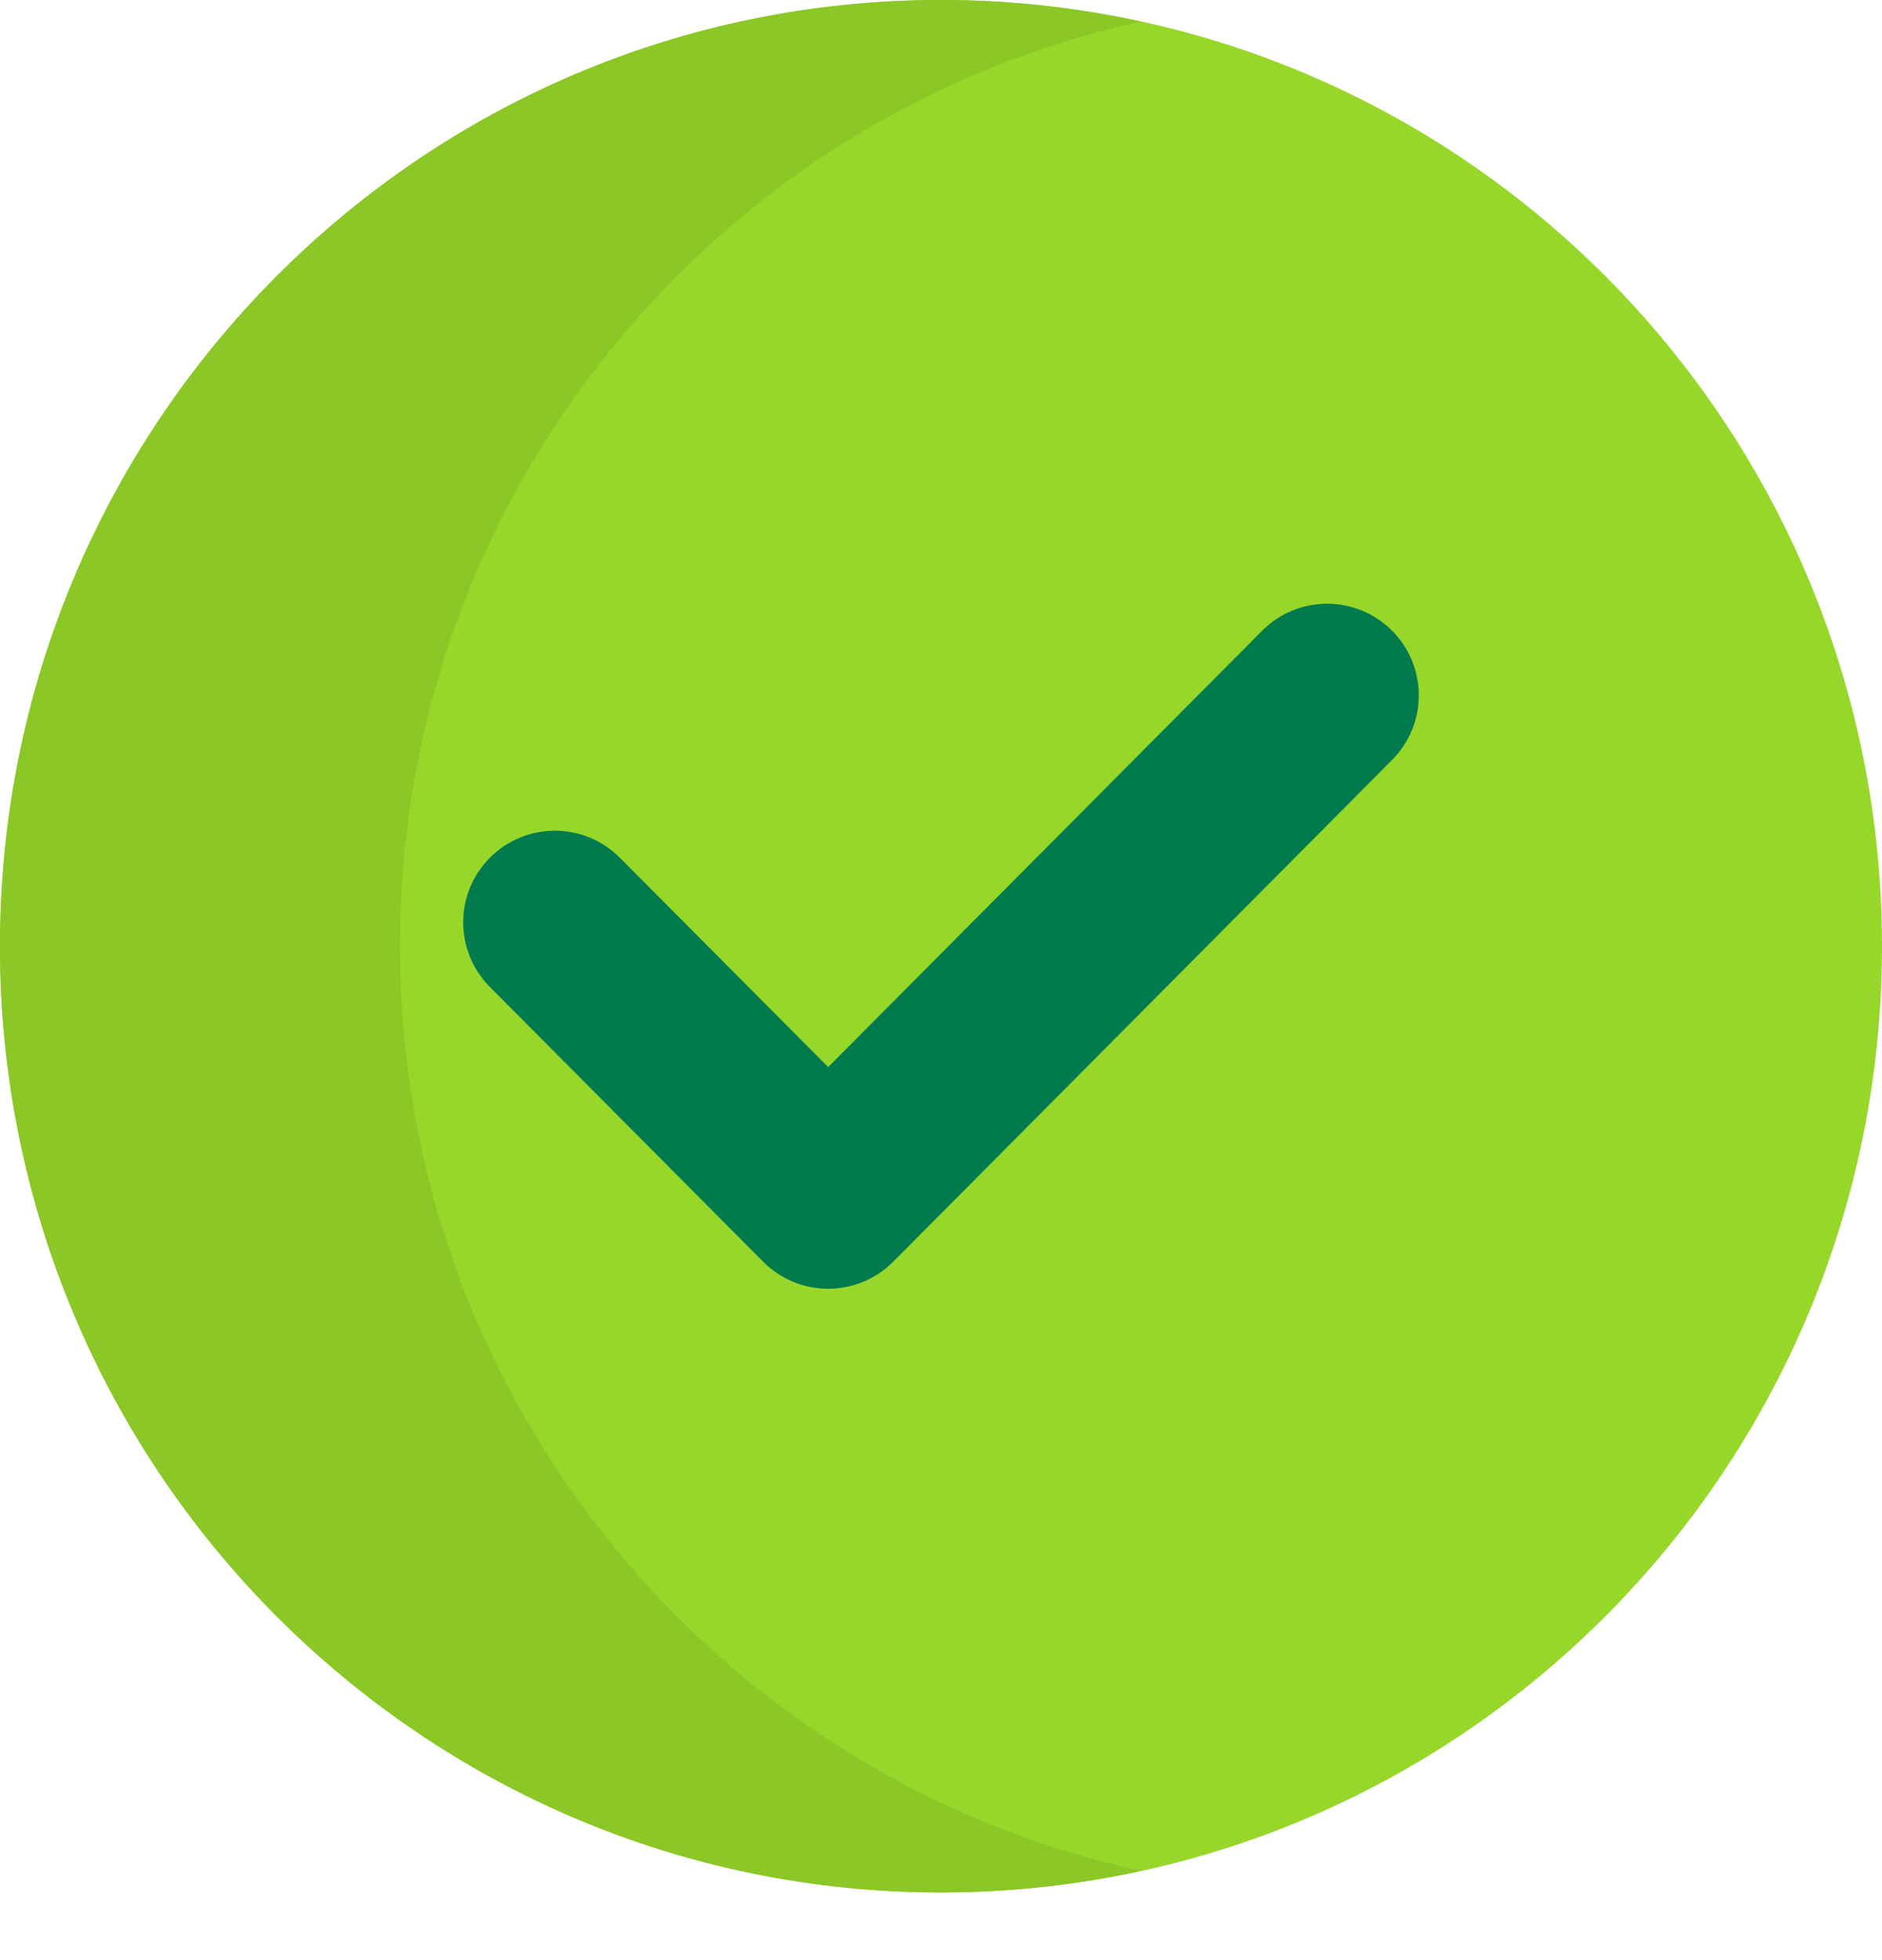
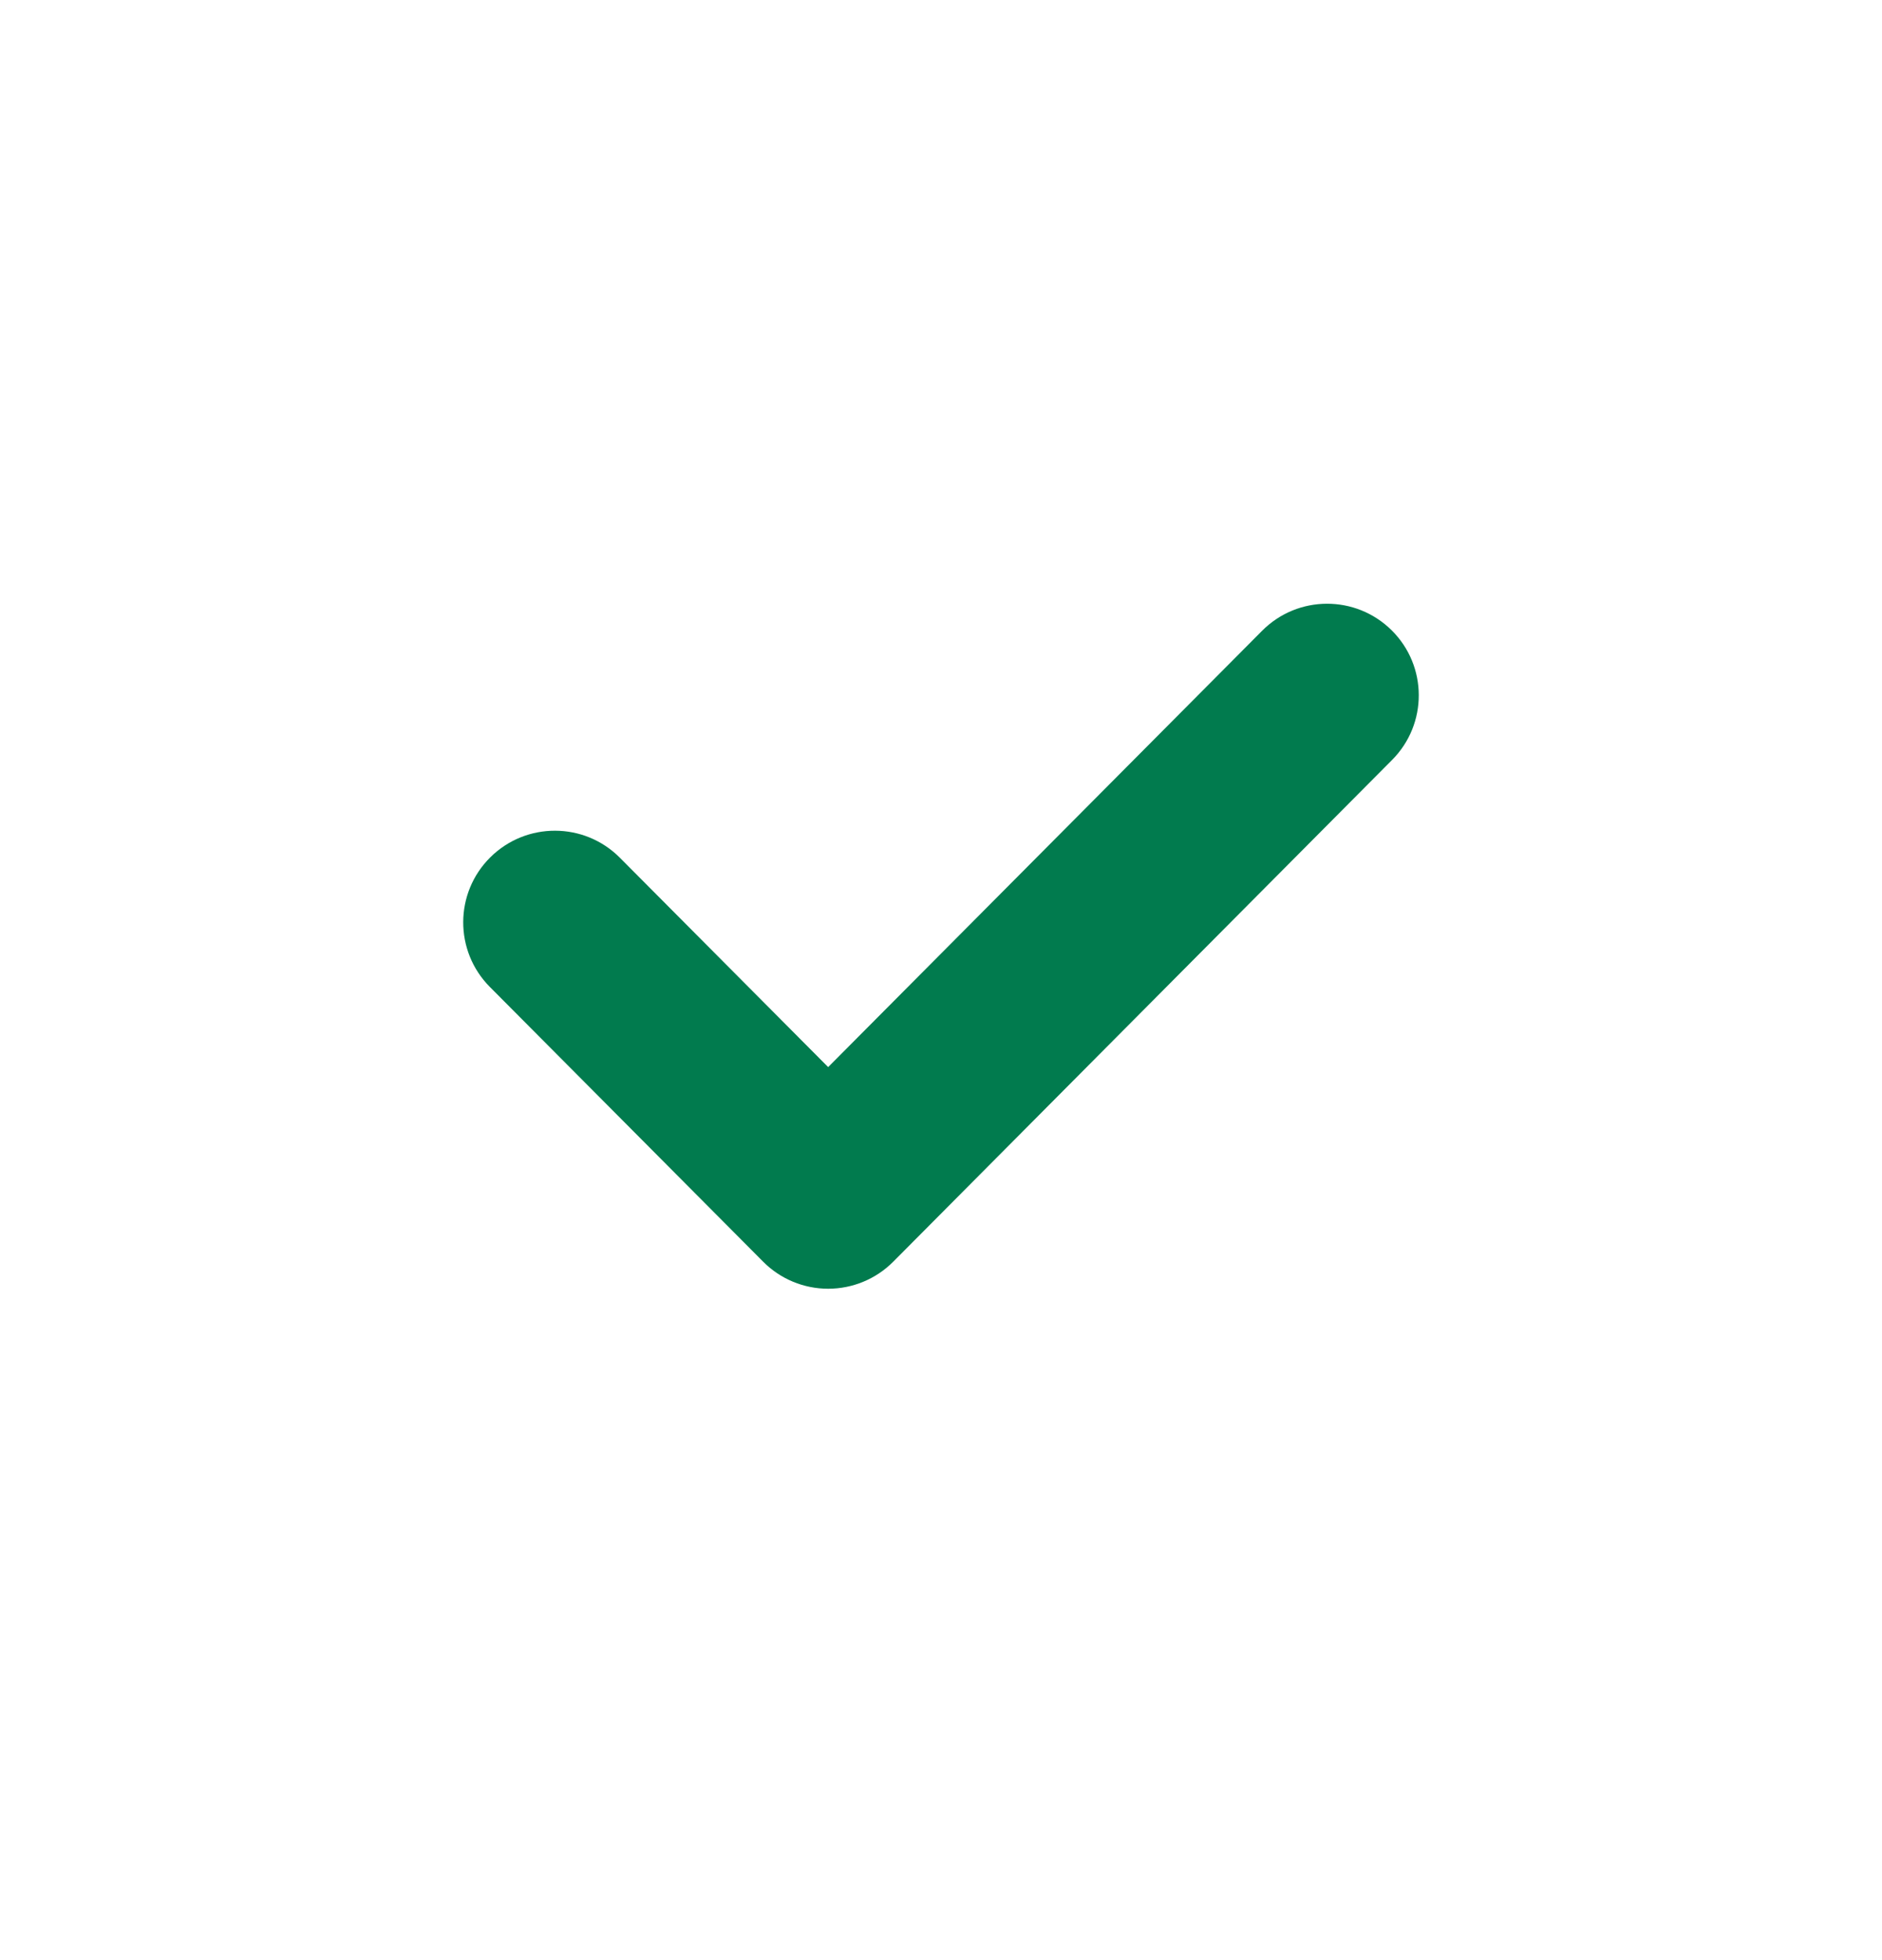
<svg xmlns="http://www.w3.org/2000/svg" width="24" height="25" viewBox="0 0 24 25" fill="none">
-   <path d="M24 12.069C24 18.734 18.627 24.137 12 24.137C5.373 24.137 0 18.734 0 12.069C0 5.404 5.373 0 12 0C18.627 8.82725e-05 24 5.403 24 12.069Z" fill="#97D729" />
-   <path d="M5.1 12.069C5.1 6.284 9.148 1.452 14.55 0.276C13.728 0.097 12.876 0 12 0C5.373 0 0 5.403 0 12.068C0 18.733 5.373 24.137 12 24.137C12.876 24.137 13.728 24.04 14.55 23.861C9.148 22.685 5.1 17.853 5.1 12.069Z" fill="#8BC727" />
  <path d="M10.561 16.437C10.25 16.437 9.951 16.313 9.732 16.092L6.247 12.588C5.792 12.13 5.794 11.39 6.252 10.935C6.71 10.48 7.45 10.482 7.905 10.94L10.561 13.61L16.095 8.045C16.55 7.587 17.29 7.585 17.748 8.04C18.206 8.495 18.208 9.235 17.752 9.693L11.39 16.093C11.171 16.313 10.872 16.437 10.561 16.437Z" fill="#017B4E" />
</svg>